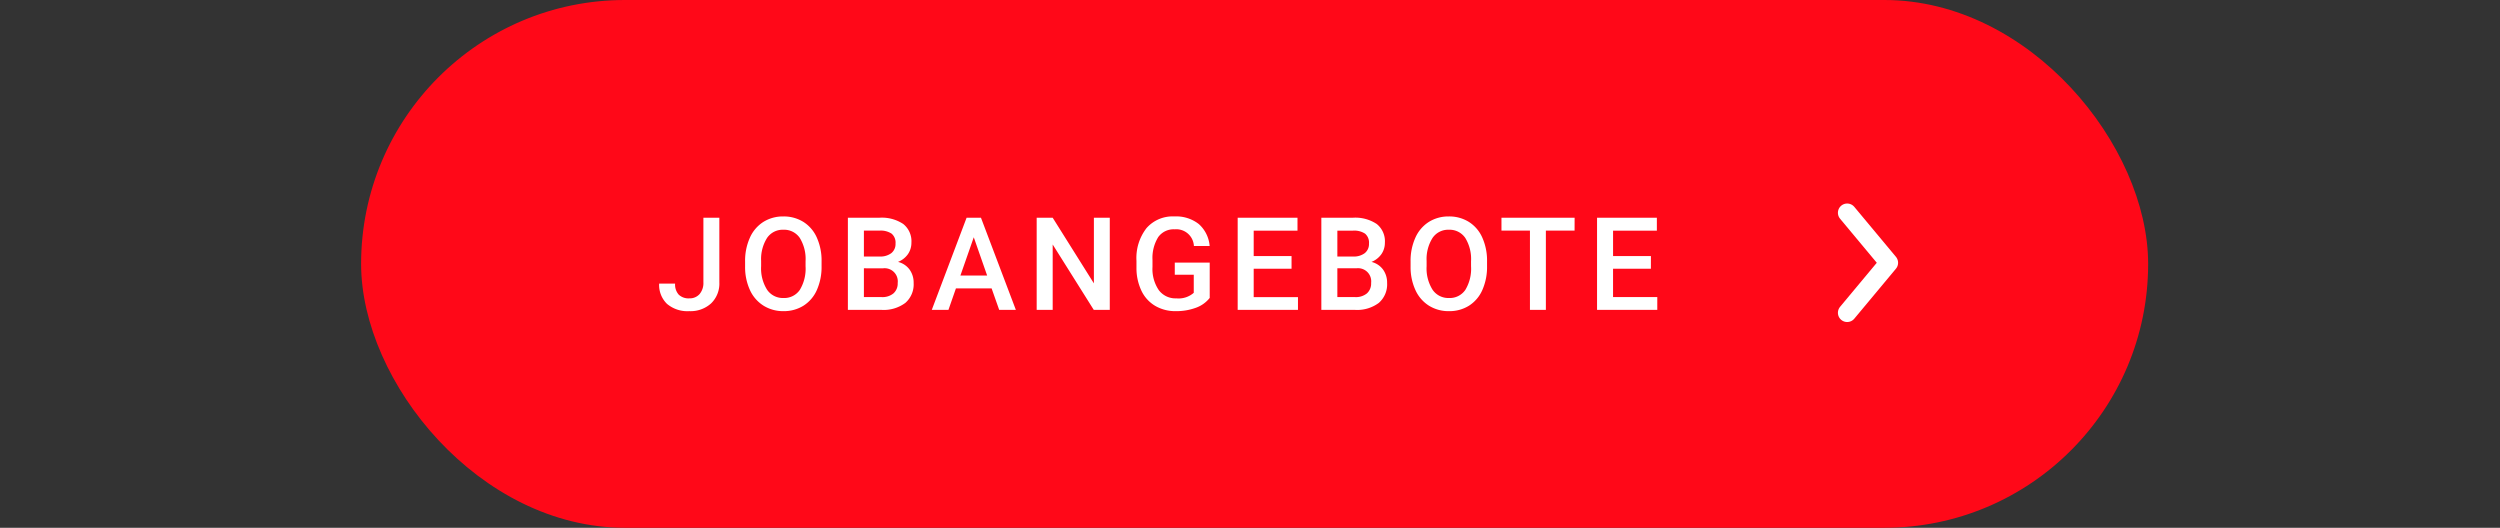
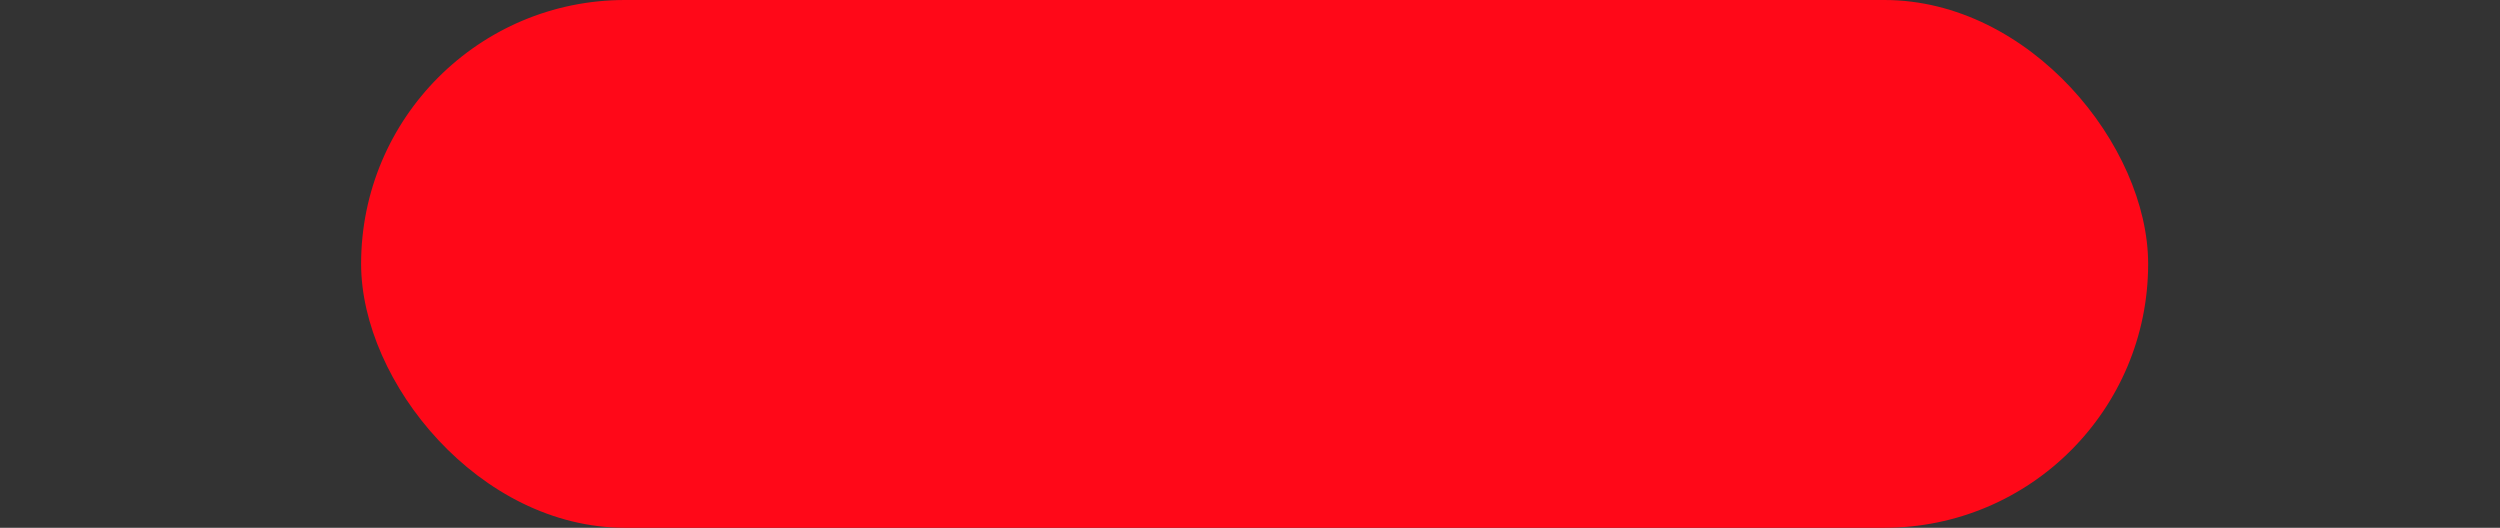
<svg xmlns="http://www.w3.org/2000/svg" width="270" height="57" viewBox="0 0 270 57">
  <rect x="0" y="0" width="270" height="57" fill="#333333" stroke="none" />
  <defs>
    <clipPath id="clip-karriere_hw21_jobangebote_hover_L_de-DE">
      <rect width="270" height="57" />
    </clipPath>
  </defs>
  <g id="karriere_hw21_jobangebote_hover_L_de-DE" clip-path="url(#clip-karriere_hw21_jobangebote_hover_L_de-DE)">
    <g id="BTN_Jobangebote" data-name="BTN Jobangebote" transform="translate(39)">
      <rect id="Rechteck_391" data-name="Rechteck 391" width="193" height="57" rx="28.5" fill="#ff0818" />
-       <path id="Pfad_790" data-name="Pfad 790" d="M5.086-9.953H6.809v6.979A2.97,2.97,0,0,1,5.917-.7,3.293,3.293,0,0,1,3.562.137,3.408,3.408,0,0,1,1.155-.649,2.836,2.836,0,0,1,.308-2.837H2.03a1.637,1.637,0,0,0,.393,1.193,1.526,1.526,0,0,0,1.138.4,1.418,1.418,0,0,0,1.111-.461A1.842,1.842,0,0,0,5.086-2.98ZM17.848-4.717a6.107,6.107,0,0,1-.506,2.567A3.825,3.825,0,0,1,15.9-.455a3.977,3.977,0,0,1-2.164.591,3.986,3.986,0,0,1-2.157-.591A3.884,3.884,0,0,1,10.113-2.14,5.915,5.915,0,0,1,9.59-4.662v-.561a6.054,6.054,0,0,1,.516-2.57A3.879,3.879,0,0,1,11.562-9.5a3.964,3.964,0,0,1,2.157-.591,4,4,0,0,1,2.157.584,3.83,3.83,0,0,1,1.453,1.682,6.041,6.041,0,0,1,.52,2.553Zm-1.729-.52a4.351,4.351,0,0,0-.625-2.536,2.046,2.046,0,0,0-1.774-.882,2.04,2.04,0,0,0-1.753.878,4.267,4.267,0,0,0-.646,2.485v.574a4.318,4.318,0,0,0,.639,2.536,2.058,2.058,0,0,0,1.774.9A2.034,2.034,0,0,0,15.5-2.16a4.411,4.411,0,0,0,.619-2.557ZM20.69,0V-9.953H24.1a4.165,4.165,0,0,1,2.57.677,2.384,2.384,0,0,1,.882,2.017,2.149,2.149,0,0,1-.369,1.23,2.376,2.376,0,0,1-1.08.848,2.2,2.2,0,0,1,1.248.824,2.4,2.4,0,0,1,.441,1.453,2.65,2.65,0,0,1-.9,2.153A3.909,3.909,0,0,1,24.32,0ZM22.42-4.491v3.11h1.921a1.859,1.859,0,0,0,1.271-.4,1.416,1.416,0,0,0,.458-1.121,1.42,1.42,0,0,0-1.586-1.586Zm0-1.271h1.7a1.961,1.961,0,0,0,1.261-.366,1.253,1.253,0,0,0,.455-1.036,1.27,1.27,0,0,0-.42-1.066A2.123,2.123,0,0,0,24.1-8.559H22.42ZM36.214-2.317H32.358L31.551,0h-1.8l3.76-9.953h1.552L38.832,0h-1.8Zm-3.37-1.395h2.885L34.286-7.841ZM48.975,0H47.246L42.809-7.062V0H41.08V-9.953h1.729l4.45,7.089V-9.953h1.716ZM59.768-1.292a3.307,3.307,0,0,1-1.5,1.066A6.108,6.108,0,0,1,56.1.137a4.284,4.284,0,0,1-2.215-.567A3.779,3.779,0,0,1,52.4-2.054a5.68,5.68,0,0,1-.543-2.464V-5.3a5.268,5.268,0,0,1,1.08-3.524,3.746,3.746,0,0,1,3.015-1.268,3.963,3.963,0,0,1,2.639.824A3.549,3.549,0,0,1,59.761-6.9h-1.7a1.907,1.907,0,0,0-2.085-1.8,2.044,2.044,0,0,0-1.767.837A4.262,4.262,0,0,0,53.588-5.4v.765a4.048,4.048,0,0,0,.68,2.5,2.244,2.244,0,0,0,1.89.891,2.492,2.492,0,0,0,1.887-.6V-3.794H55.995V-5.106h3.773Zm8.838-3.151H64.518v3.063H69.3V0H62.788V-9.953h6.46v1.395h-4.73v2.748h4.088ZM71.824,0V-9.953h3.411a4.165,4.165,0,0,1,2.57.677,2.384,2.384,0,0,1,.882,2.017,2.149,2.149,0,0,1-.369,1.23,2.376,2.376,0,0,1-1.08.848,2.2,2.2,0,0,1,1.248.824,2.4,2.4,0,0,1,.441,1.453,2.65,2.65,0,0,1-.9,2.153A3.909,3.909,0,0,1,75.454,0Zm1.729-4.491v3.11h1.921a1.859,1.859,0,0,0,1.271-.4A1.416,1.416,0,0,0,77.2-2.905a1.42,1.42,0,0,0-1.586-1.586Zm0-1.271h1.7a1.961,1.961,0,0,0,1.261-.366,1.253,1.253,0,0,0,.455-1.036,1.27,1.27,0,0,0-.42-1.066,2.123,2.123,0,0,0-1.309-.328H73.554ZM89.72-4.717a6.107,6.107,0,0,1-.506,2.567,3.825,3.825,0,0,1-1.446,1.7A3.977,3.977,0,0,1,85.6.137a3.986,3.986,0,0,1-2.157-.591A3.884,3.884,0,0,1,81.985-2.14a5.915,5.915,0,0,1-.523-2.522v-.561a6.054,6.054,0,0,1,.516-2.57A3.879,3.879,0,0,1,83.434-9.5a3.964,3.964,0,0,1,2.157-.591,4,4,0,0,1,2.157.584A3.83,3.83,0,0,1,89.2-7.824a6.041,6.041,0,0,1,.52,2.553Zm-1.729-.52a4.351,4.351,0,0,0-.625-2.536,2.046,2.046,0,0,0-1.774-.882,2.04,2.04,0,0,0-1.753.878,4.267,4.267,0,0,0-.646,2.485v.574a4.318,4.318,0,0,0,.639,2.536,2.058,2.058,0,0,0,1.774.9,2.034,2.034,0,0,0,1.767-.875,4.411,4.411,0,0,0,.619-2.557ZM99.173-8.559h-3.1V0H94.353V-8.559H91.277V-9.953h7.9Zm8.243,4.115h-4.088v3.063h4.778V0H101.6V-9.953h6.46v1.395h-4.73v2.748h4.088Z" transform="translate(31.881 33.467)" fill="#fff" />
      <g id="Gruppe_1090" data-name="Gruppe 1090" transform="translate(160.494 22.979)">
-         <path id="Pfad_326" data-name="Pfad 326" d="M5919.27-2292l4.5,5.4-4.5,5.4" transform="translate(-5919.27 2292)" fill="none" stroke="#fff" stroke-linecap="round" stroke-linejoin="round" stroke-width="2" />
-       </g>
+         </g>
    </g>
-     <rect id="Rechteck_453" data-name="Rechteck 453" width="270" height="57" fill="none" />
  </g>
</svg>